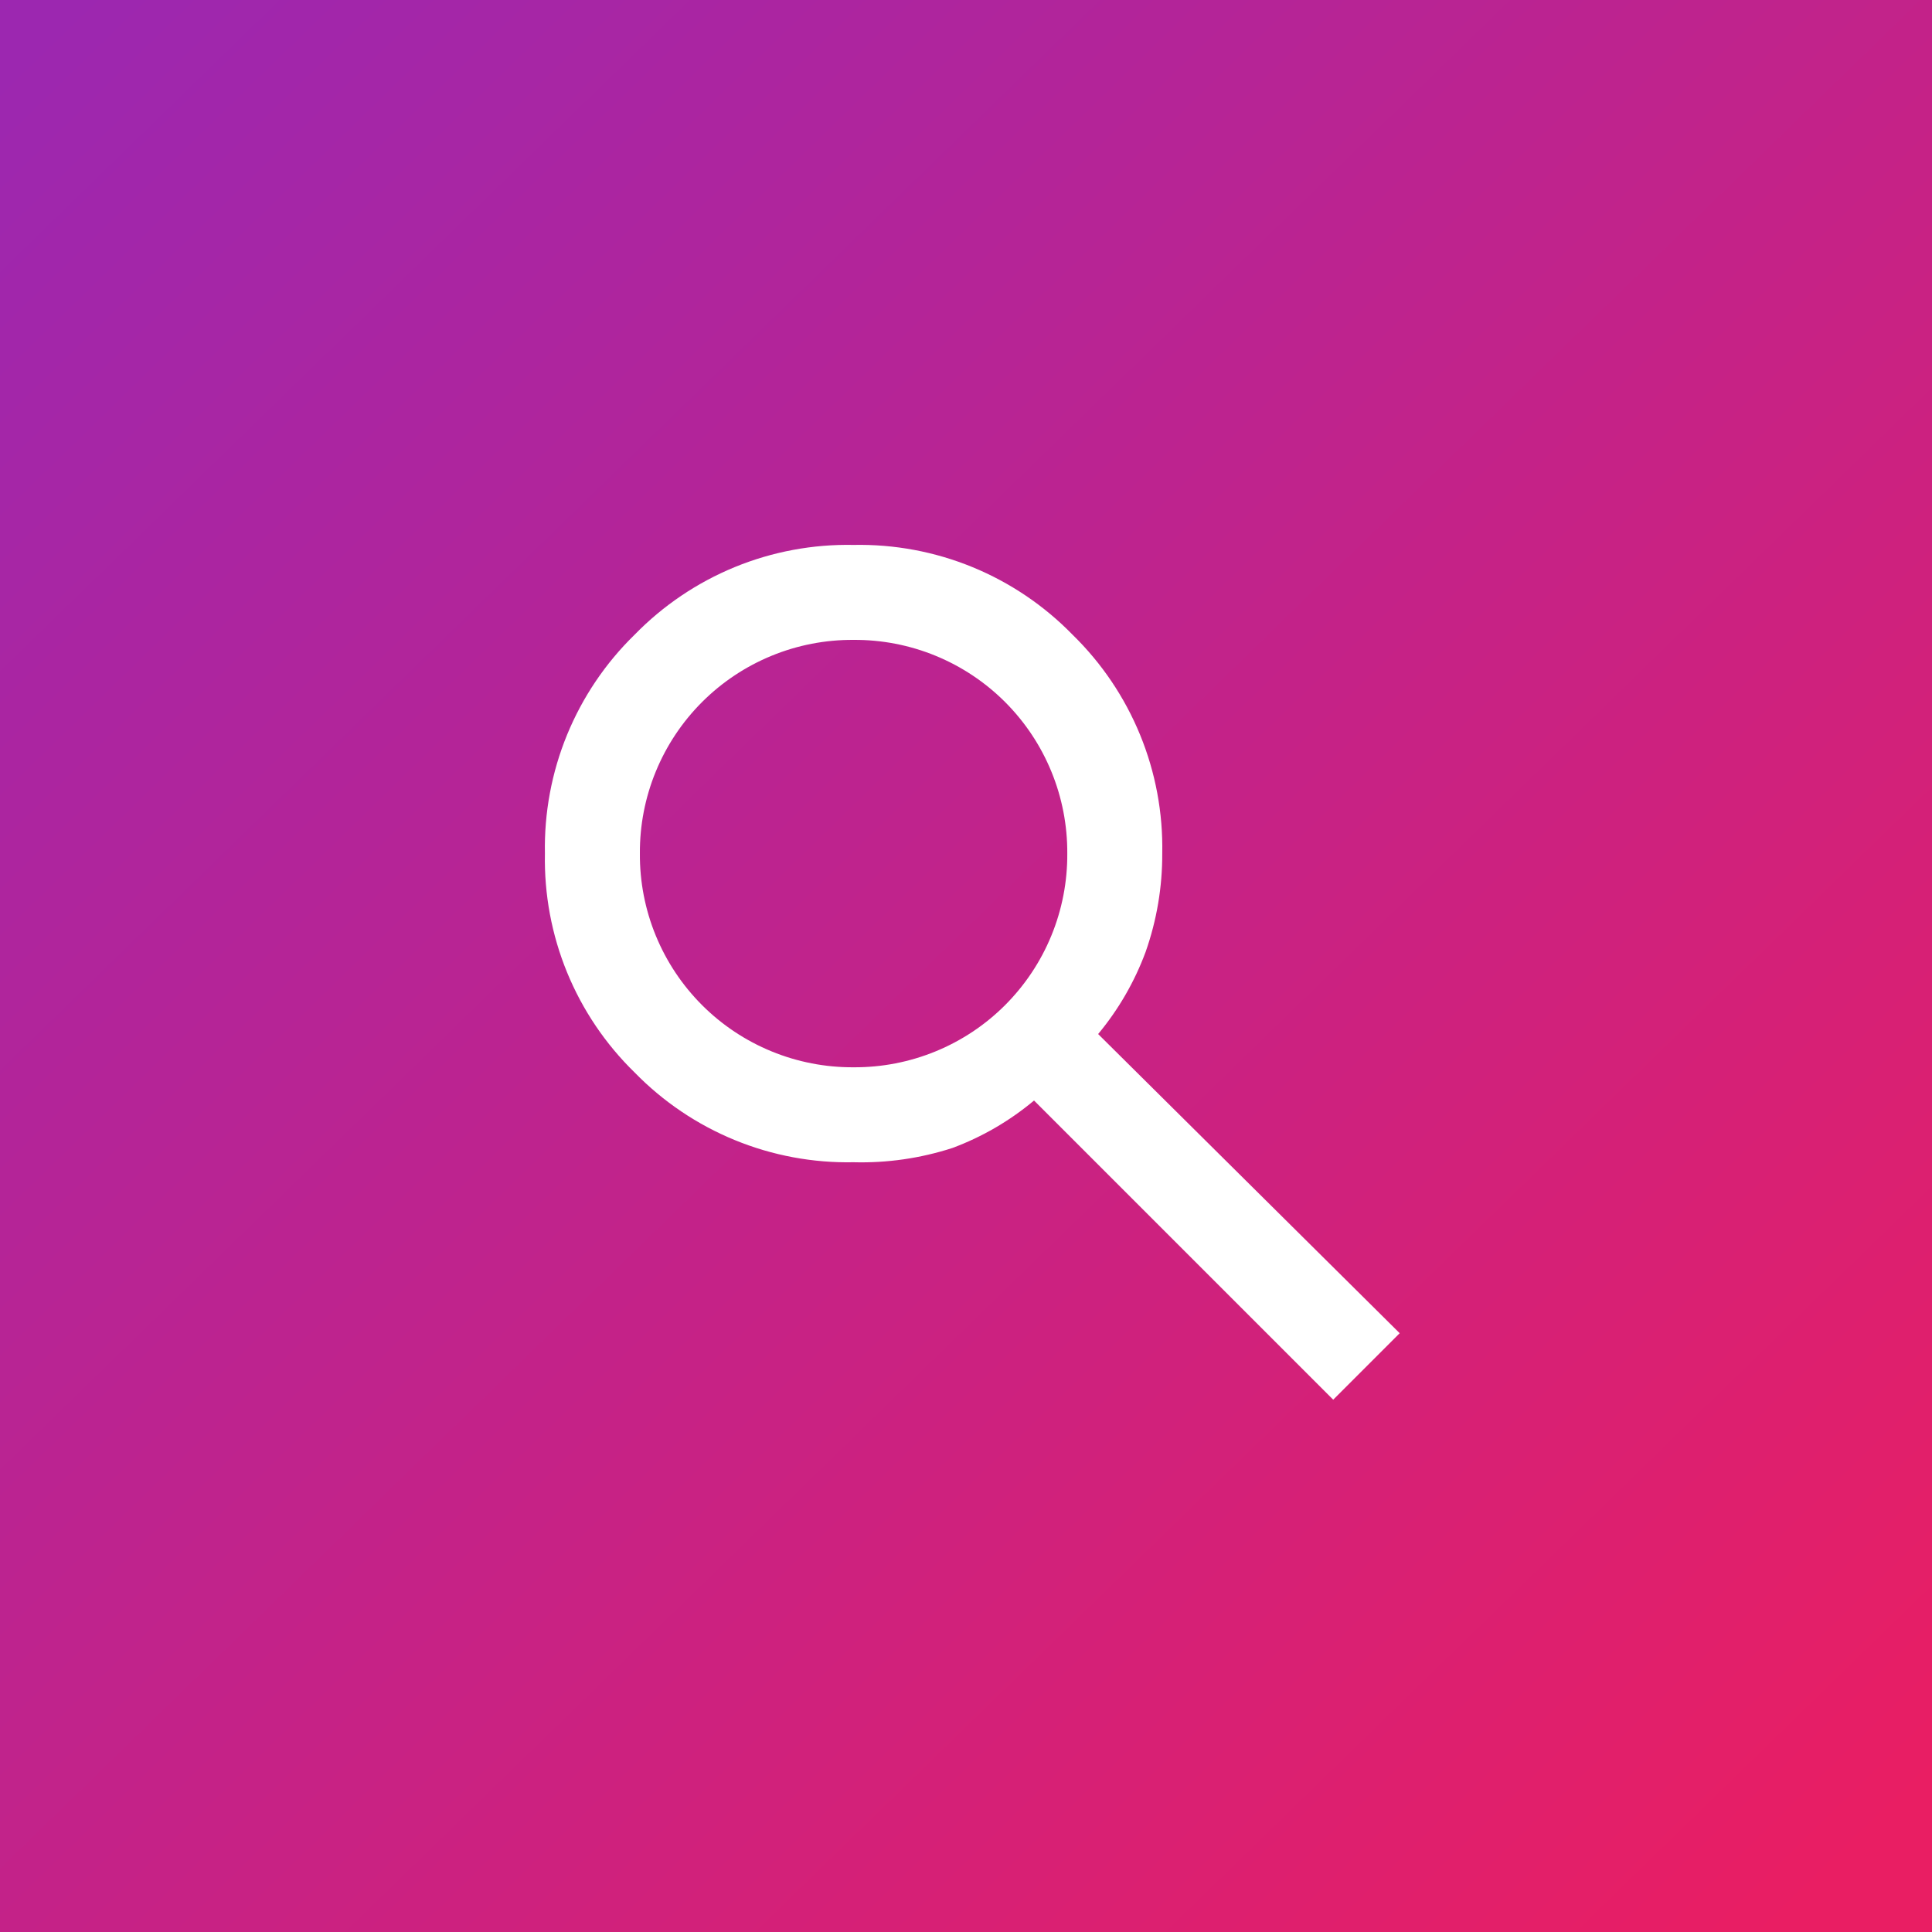
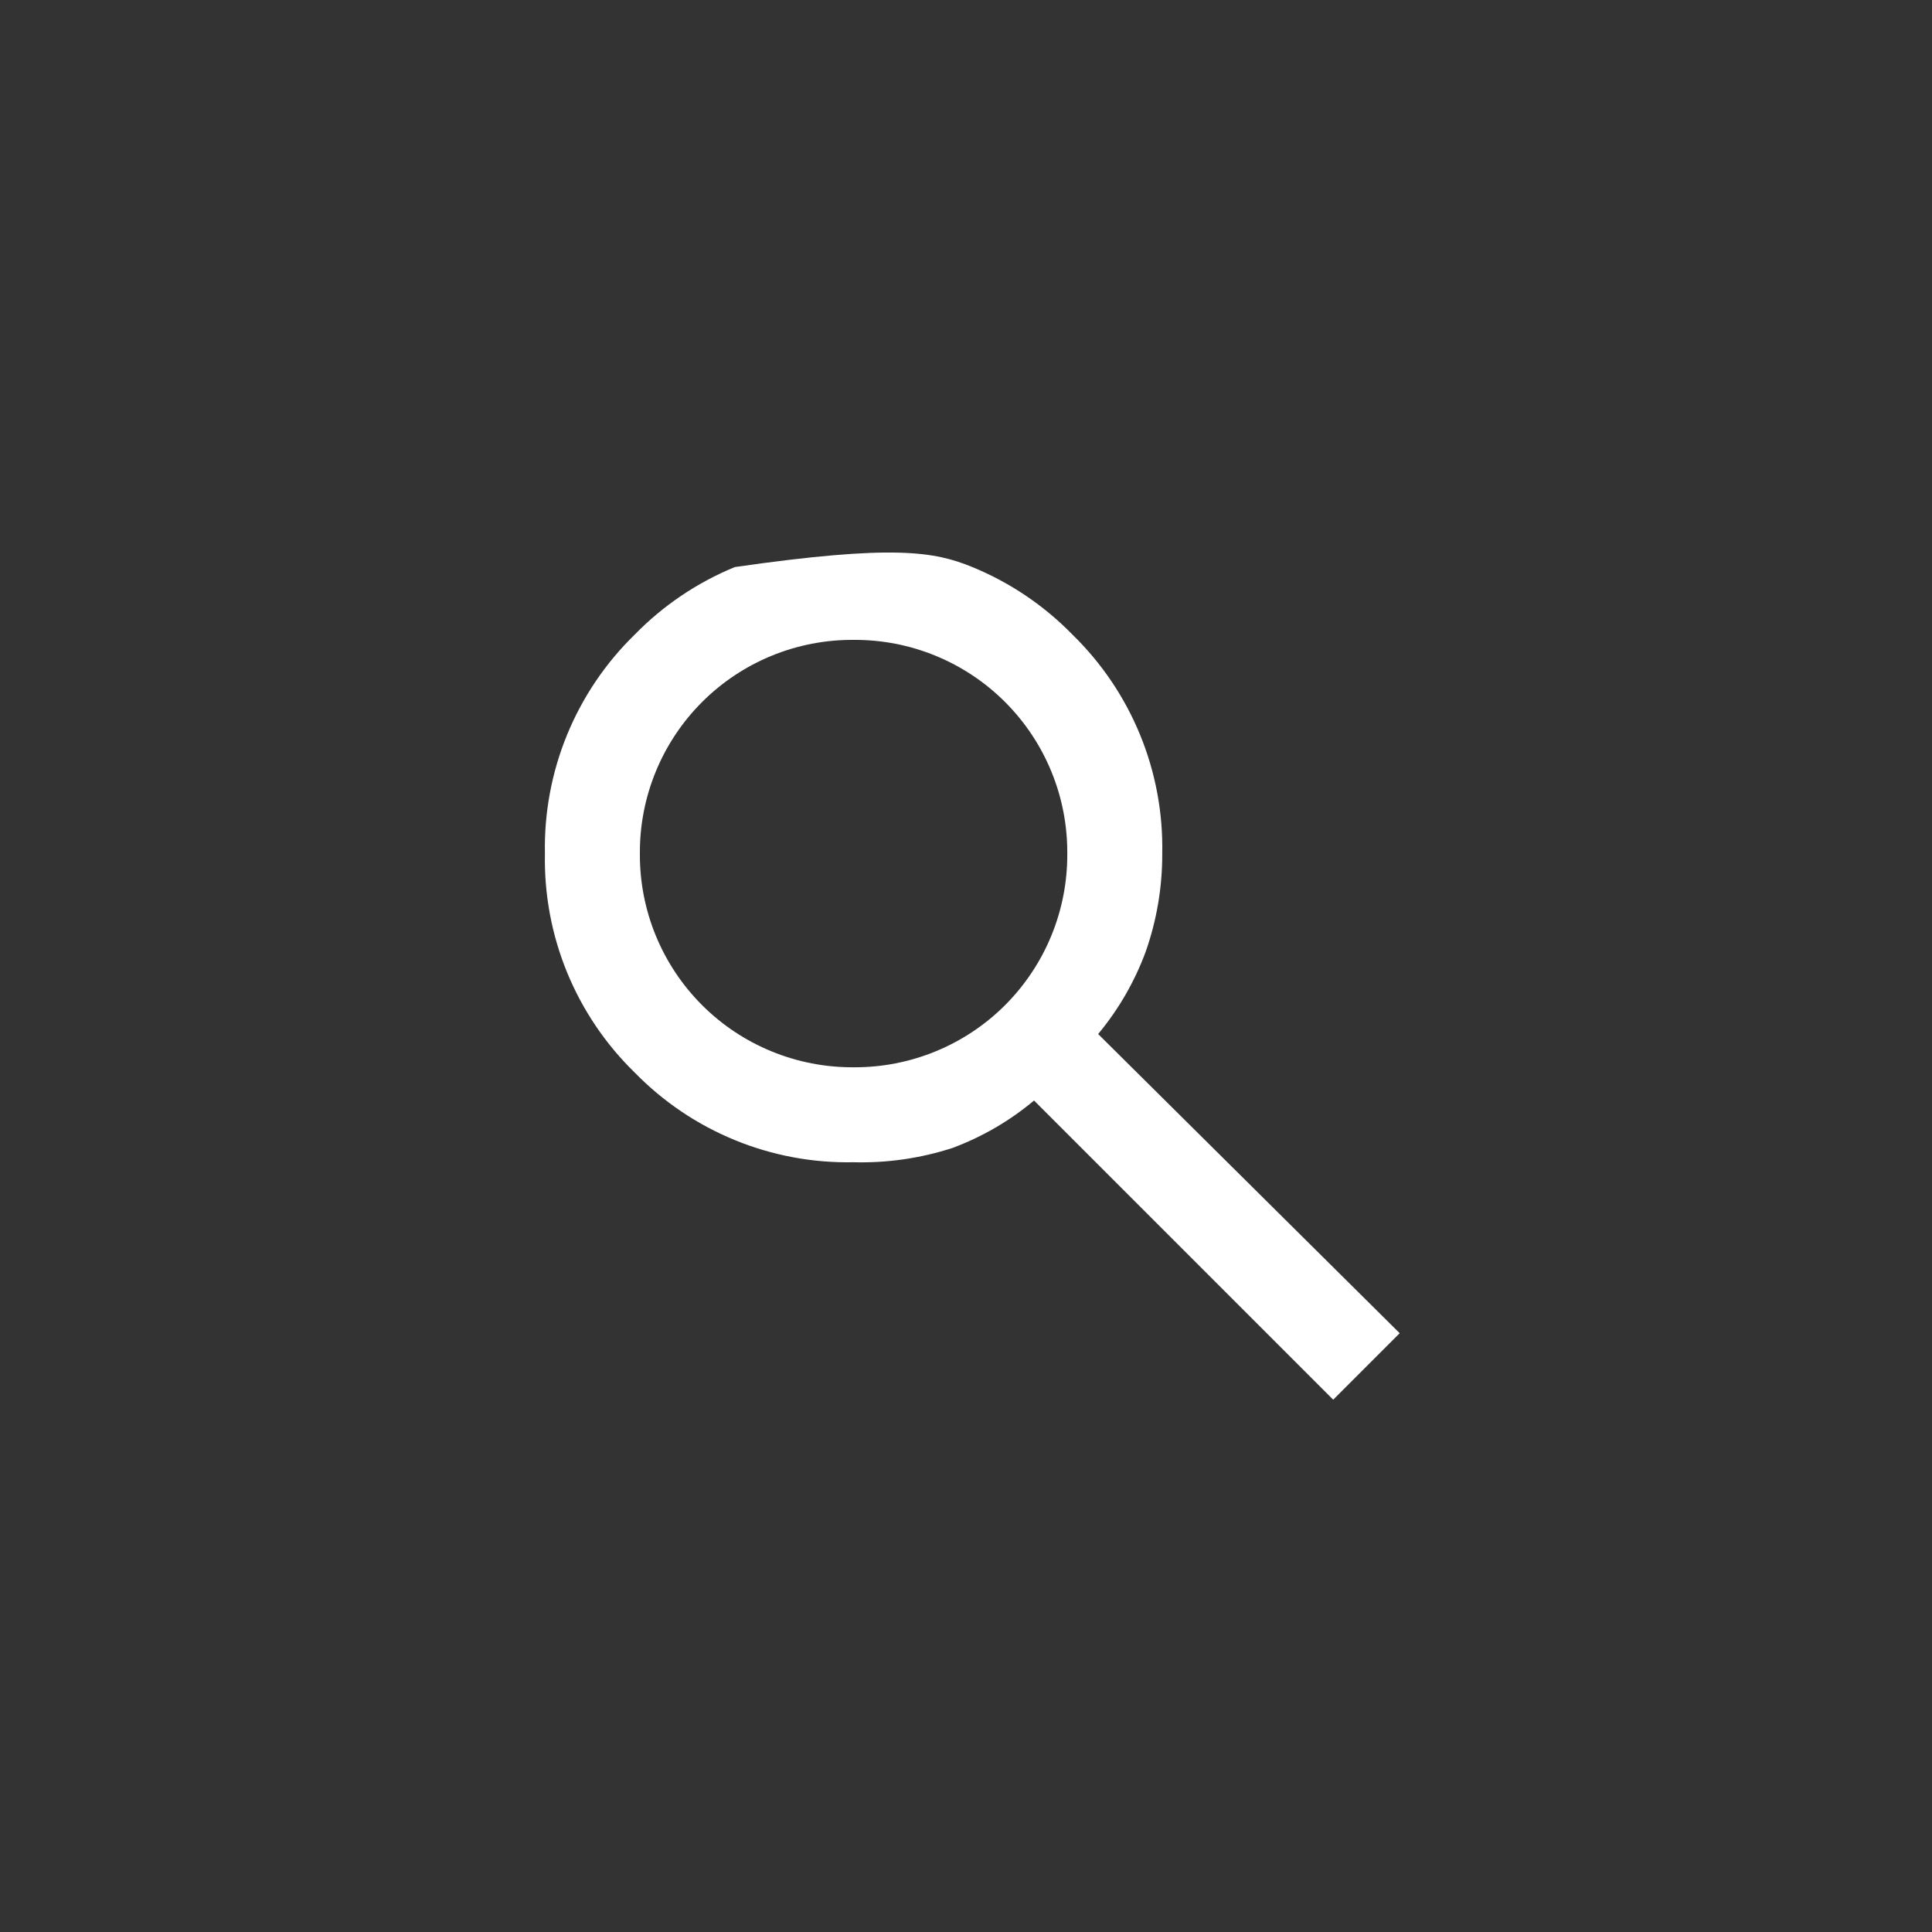
<svg xmlns="http://www.w3.org/2000/svg" width="78" height="78" viewBox="0 0 78 78" fill="none">
  <rect x="0" y="0" width="78" height="78" fill="#333333" stroke="none" />
-   <rect width="78" height="78" fill="url(#paint0_linear_464_72)" />
  <g clip-path="url(#clip0_464_72)">
-     <path d="M53.825 56.509L41.747 44.431C40.765 45.253 39.65 45.902 38.449 46.348C37.162 46.764 35.814 46.959 34.461 46.923C32.819 46.956 31.186 46.652 29.666 46.028C28.146 45.405 26.77 44.476 25.623 43.3C24.446 42.153 23.518 40.777 22.894 39.257C22.271 37.736 21.967 36.104 22 34.461C21.967 32.819 22.271 31.187 22.894 29.666C23.518 28.146 24.446 26.77 25.623 25.623C26.77 24.447 28.146 23.518 29.666 22.894C31.186 22.271 32.819 21.967 34.461 22C36.104 21.967 37.736 22.271 39.256 22.894C40.777 23.518 42.153 24.447 43.3 25.623C44.476 26.77 45.405 28.146 46.028 29.666C46.652 31.187 46.956 32.819 46.923 34.461C46.928 35.813 46.701 37.155 46.252 38.43C45.806 39.636 45.157 40.758 44.335 41.747L56.509 53.825L53.825 56.509ZM34.461 43.089C35.596 43.096 36.722 42.878 37.772 42.447C38.822 42.017 39.776 41.382 40.579 40.579C41.381 39.776 42.017 38.822 42.447 37.772C42.878 36.722 43.096 35.596 43.089 34.461C43.096 33.326 42.878 32.201 42.447 31.151C42.017 30.101 41.381 29.147 40.579 28.344C39.776 27.541 38.822 26.906 37.772 26.475C36.722 26.044 35.596 25.826 34.461 25.834C33.326 25.826 32.201 26.044 31.151 26.475C30.101 26.906 29.147 27.541 28.344 28.344C27.541 29.147 26.906 30.101 26.475 31.151C26.044 32.201 25.826 33.326 25.834 34.461C25.826 35.596 26.044 36.722 26.475 37.772C26.906 38.822 27.541 39.776 28.344 40.579C29.147 41.382 30.101 42.017 31.151 42.447C32.201 42.878 33.326 43.096 34.461 43.089Z" fill="white" />
+     <path d="M53.825 56.509L41.747 44.431C40.765 45.253 39.65 45.902 38.449 46.348C37.162 46.764 35.814 46.959 34.461 46.923C32.819 46.956 31.186 46.652 29.666 46.028C28.146 45.405 26.77 44.476 25.623 43.3C24.446 42.153 23.518 40.777 22.894 39.257C22.271 37.736 21.967 36.104 22 34.461C21.967 32.819 22.271 31.187 22.894 29.666C23.518 28.146 24.446 26.77 25.623 25.623C26.77 24.447 28.146 23.518 29.666 22.894C36.104 21.967 37.736 22.271 39.256 22.894C40.777 23.518 42.153 24.447 43.3 25.623C44.476 26.77 45.405 28.146 46.028 29.666C46.652 31.187 46.956 32.819 46.923 34.461C46.928 35.813 46.701 37.155 46.252 38.43C45.806 39.636 45.157 40.758 44.335 41.747L56.509 53.825L53.825 56.509ZM34.461 43.089C35.596 43.096 36.722 42.878 37.772 42.447C38.822 42.017 39.776 41.382 40.579 40.579C41.381 39.776 42.017 38.822 42.447 37.772C42.878 36.722 43.096 35.596 43.089 34.461C43.096 33.326 42.878 32.201 42.447 31.151C42.017 30.101 41.381 29.147 40.579 28.344C39.776 27.541 38.822 26.906 37.772 26.475C36.722 26.044 35.596 25.826 34.461 25.834C33.326 25.826 32.201 26.044 31.151 26.475C30.101 26.906 29.147 27.541 28.344 28.344C27.541 29.147 26.906 30.101 26.475 31.151C26.044 32.201 25.826 33.326 25.834 34.461C25.826 35.596 26.044 36.722 26.475 37.772C26.906 38.822 27.541 39.776 28.344 40.579C29.147 41.382 30.101 42.017 31.151 42.447C32.201 42.878 33.326 43.096 34.461 43.089Z" fill="white" />
  </g>
  <defs>
    <linearGradient id="paint0_linear_464_72" x1="75.5" y1="74.5" x2="3" y2="4.74086e-06" gradientUnits="userSpaceOnUse">
      <stop stop-color="#E91E63" />
      <stop offset="1" stop-color="#9C27B0" />
    </linearGradient>
    <clipPath id="clip0_464_72">
      <rect width="34.509" height="34.509" fill="white" transform="translate(22 22)" />
    </clipPath>
  </defs>
</svg>